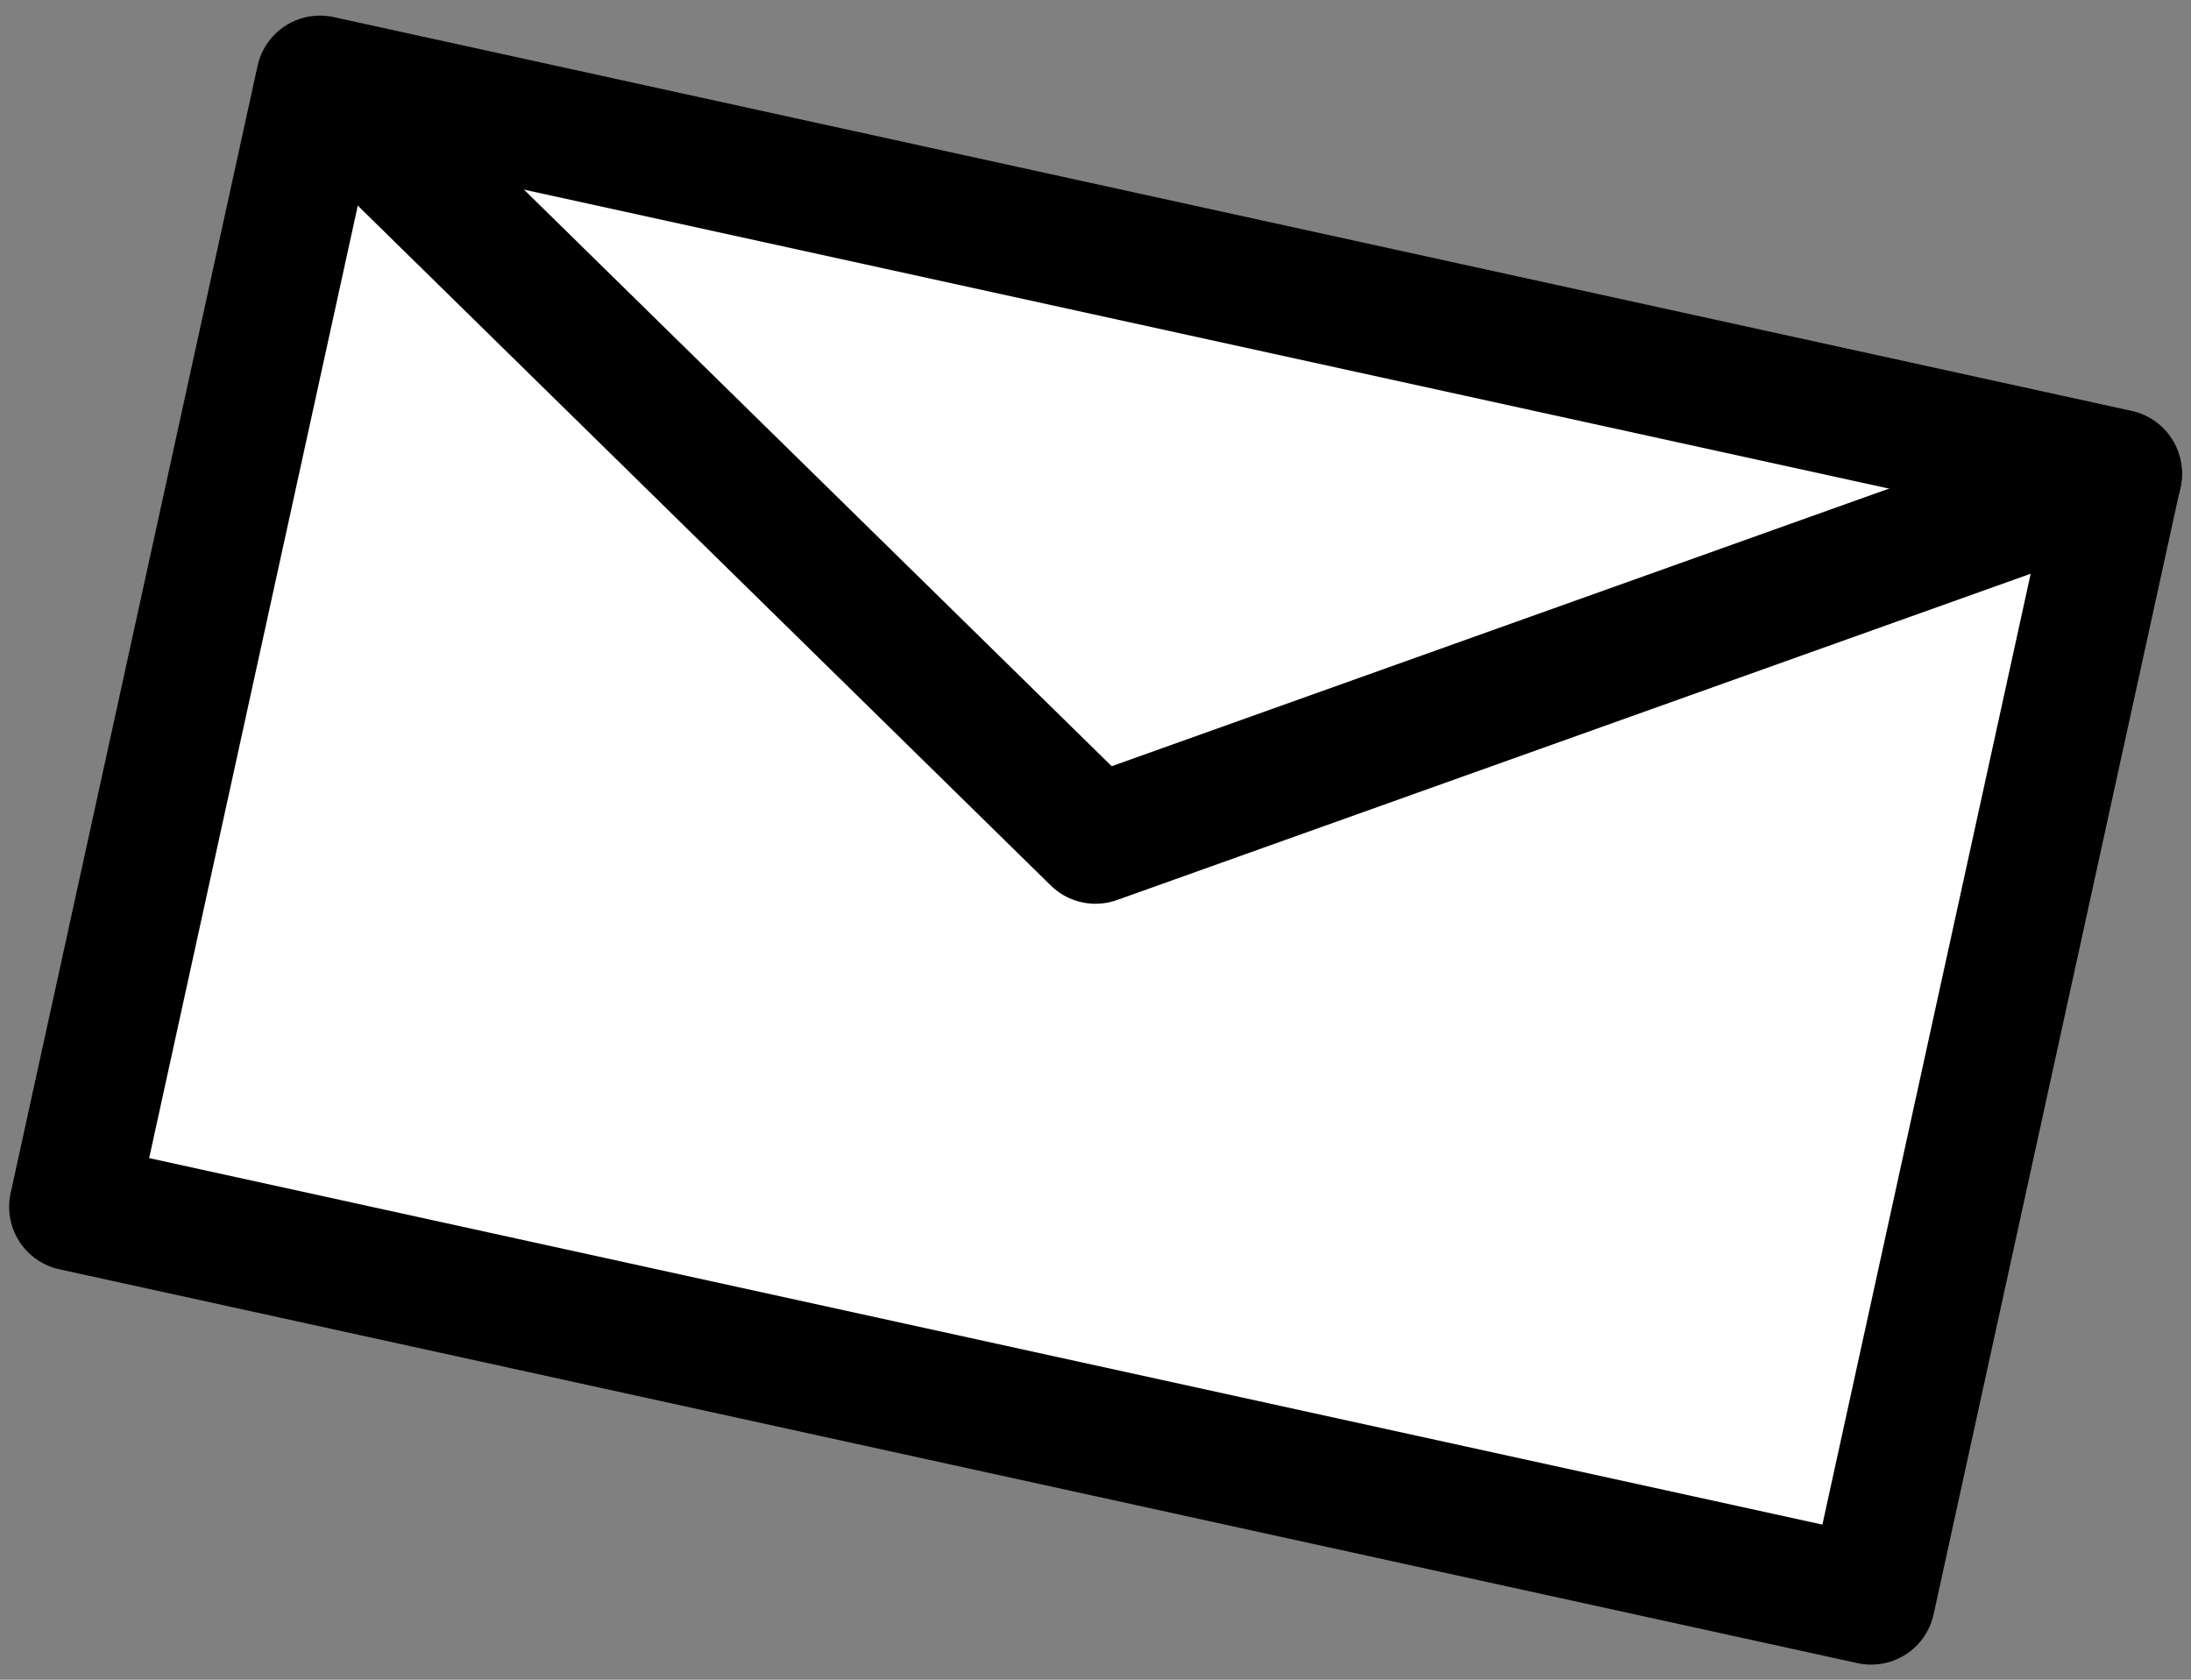
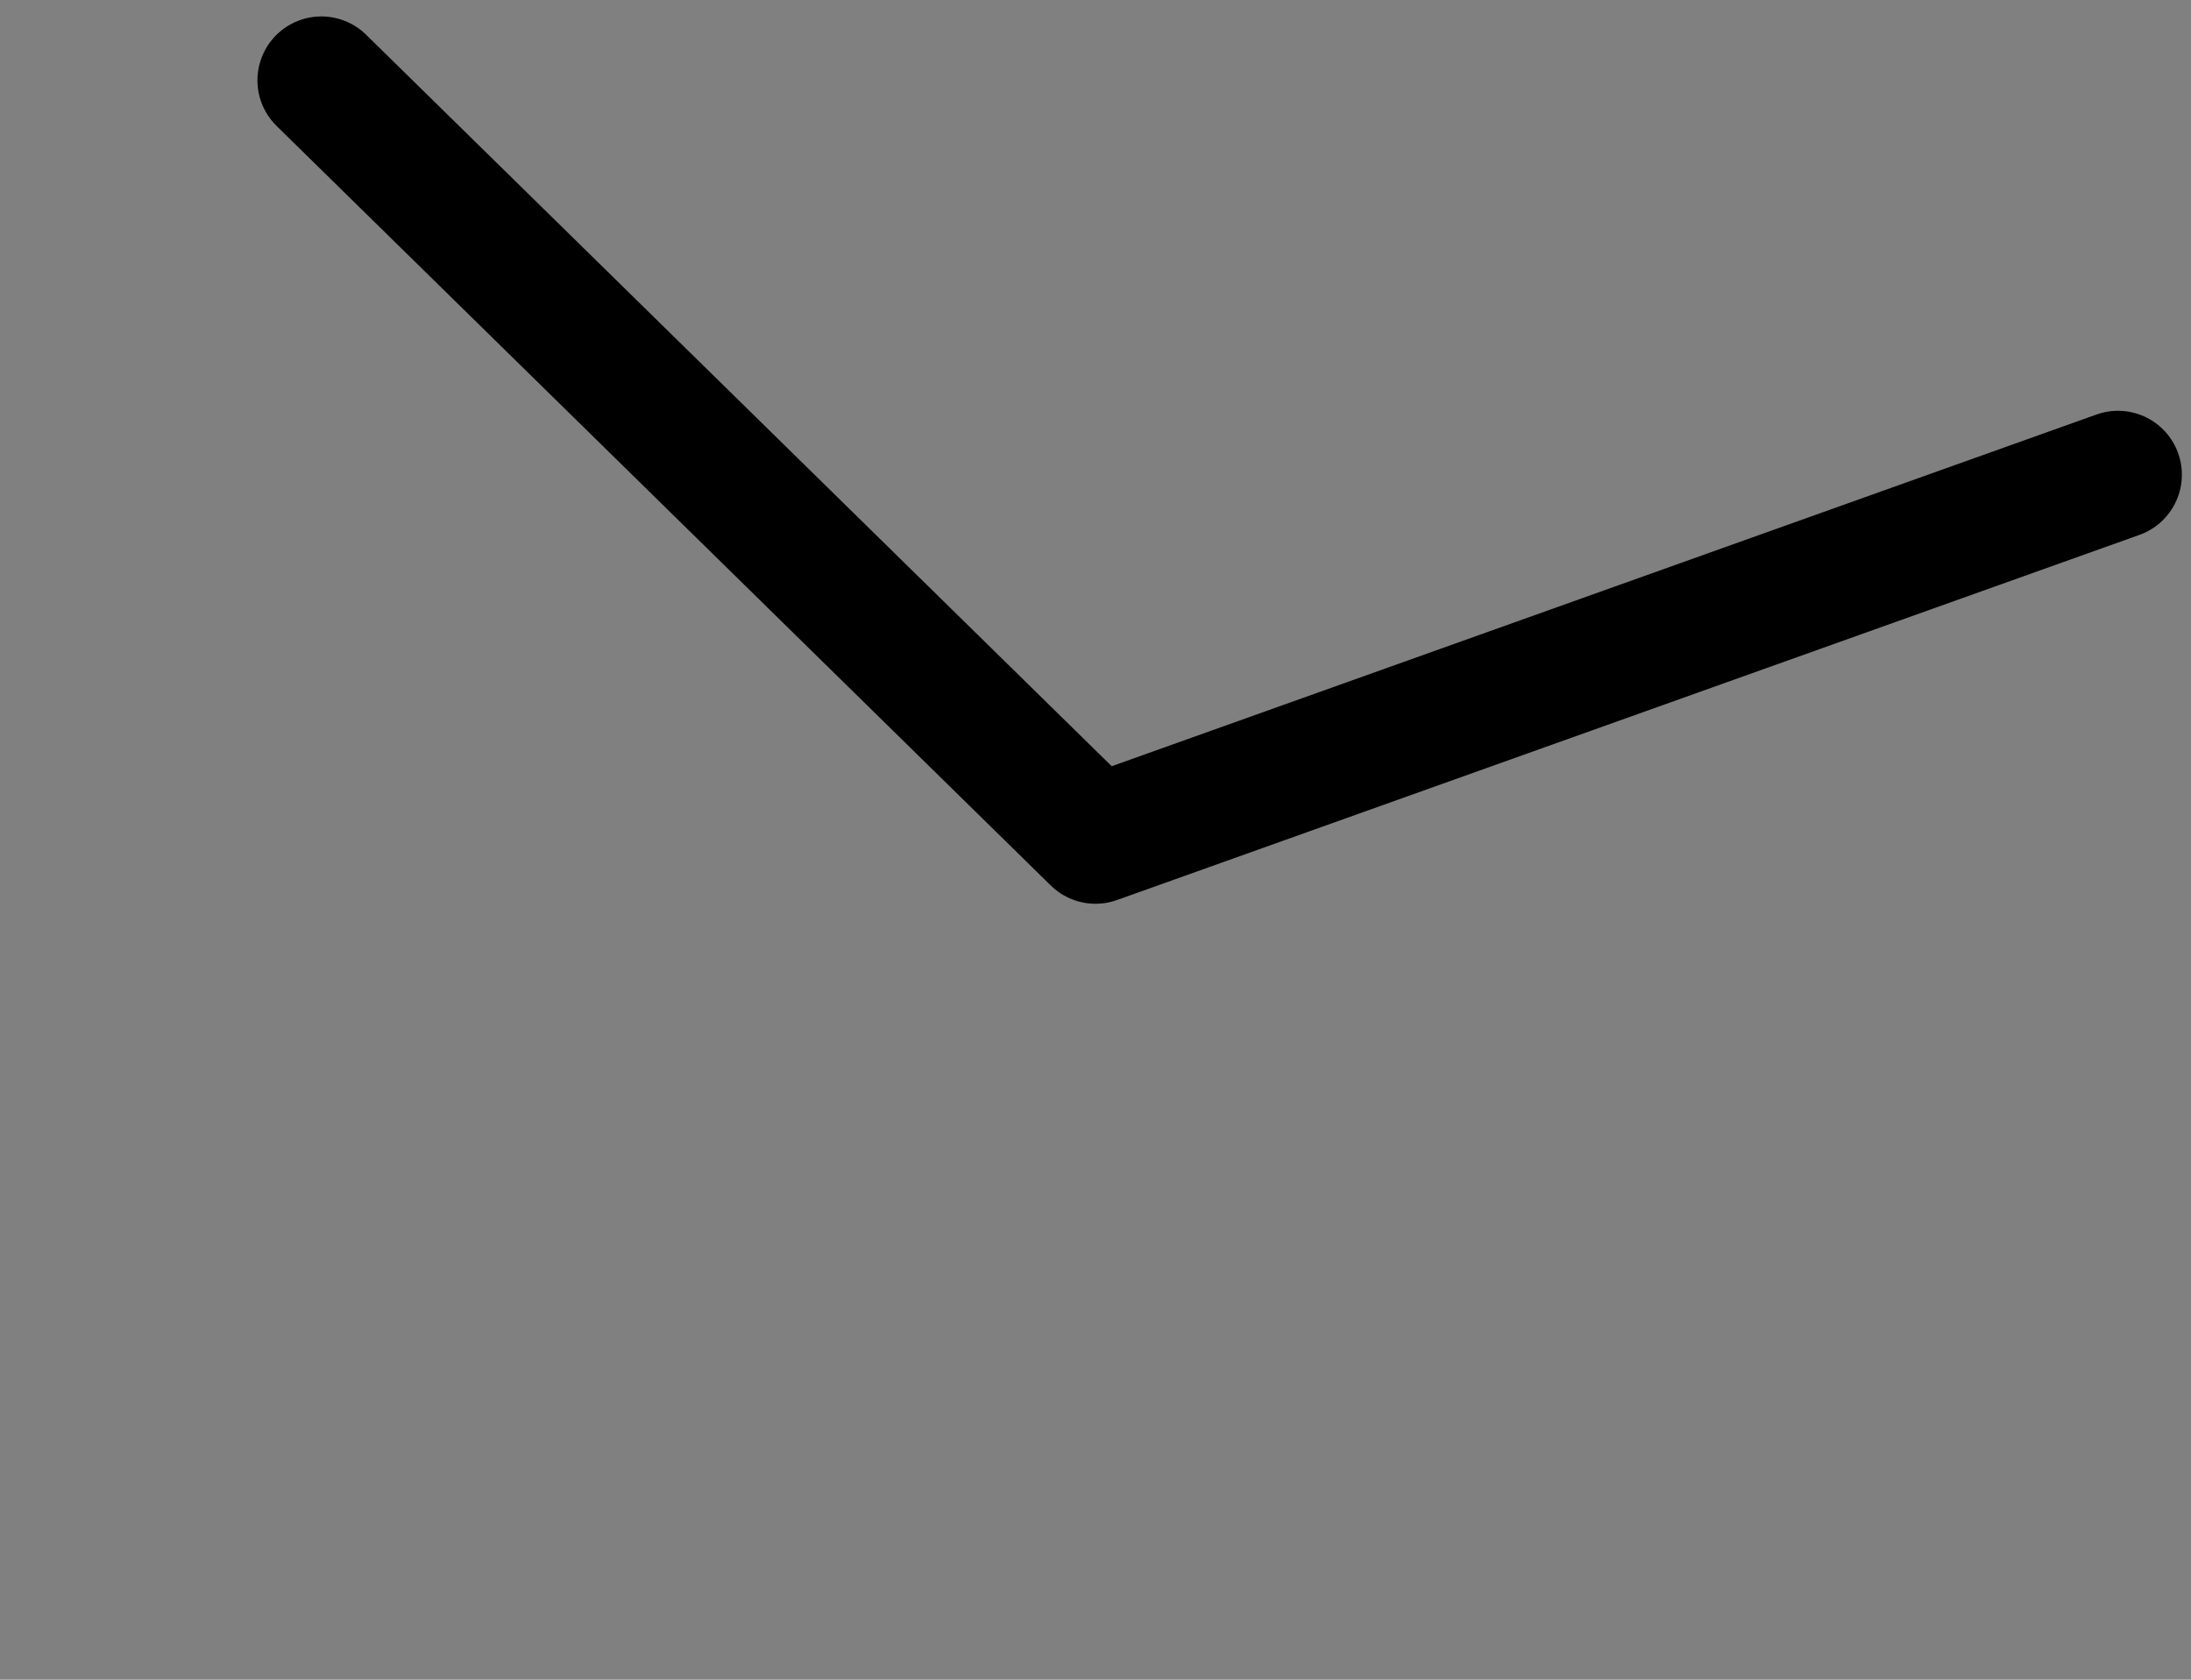
<svg xmlns="http://www.w3.org/2000/svg" version="1.1" id="Calque_1" x="0px" y="0px" viewBox="0 0 30 23" style="enable-background:new 0 0 30 23;" xml:space="preserve">
  <rect x="0" y="0" width="30" height="23" fill="#808080" stroke="none" />
  <style type="text/css">
	.st0{fill:#FFFFFF;stroke:#000000;stroke-width:1.75;stroke-linecap:round;stroke-linejoin:round;stroke-miterlimit:10;}
	.st1{fill:none;stroke:#000000;stroke-width:1.75;stroke-linecap:round;stroke-linejoin:round;stroke-miterlimit:10;}
	.st2{fill:#FFFFFF;}
	.st3{fill:none;stroke:#000000;stroke-width:1.75;stroke-linecap:round;stroke-miterlimit:10;}
	.st4{fill:none;stroke:#000000;stroke-width:1.75;stroke-miterlimit:10;}
	.st5{fill:none;stroke:#000000;stroke-width:1.75;stroke-linejoin:round;stroke-miterlimit:10;}
	.st6{fill:#FFFFFF;stroke:#000000;stroke-width:1.75;stroke-miterlimit:10;}
	.st7{fill:none;}
	.st8{fill:#FFFFFF;stroke:#00FF00;stroke-width:1.75;stroke-linecap:round;stroke-linejoin:round;stroke-miterlimit:10;}
	.st9{fill:none;stroke:#00FF00;stroke-width:1.75;stroke-linecap:round;stroke-linejoin:round;stroke-miterlimit:10;}
	.st10{fill:none;stroke:#00FF00;stroke-width:1.75;stroke-linecap:round;stroke-miterlimit:10;}
	.st11{fill:#00FF00;}
	.st12{fill:none;stroke:#00FF00;stroke-width:1.75;stroke-miterlimit:10;}
	.st13{fill:none;stroke:#00FF00;stroke-width:1.75;stroke-linejoin:round;stroke-miterlimit:10;}
	.st14{fill:#FFFFFF;stroke:#00FF00;stroke-width:1.75;stroke-miterlimit:10;}
</style>
  <g>
-     <rect x="2.4" y="3.6" transform="matrix(0.977 0.214 -0.214 0.977 2.807 -2.942)" class="st0" width="25.2" height="15.8" />
    <g>
      <polyline class="st1" points="4.4,1.1 15,11.5 29,6.5   " />
    </g>
  </g>
</svg>